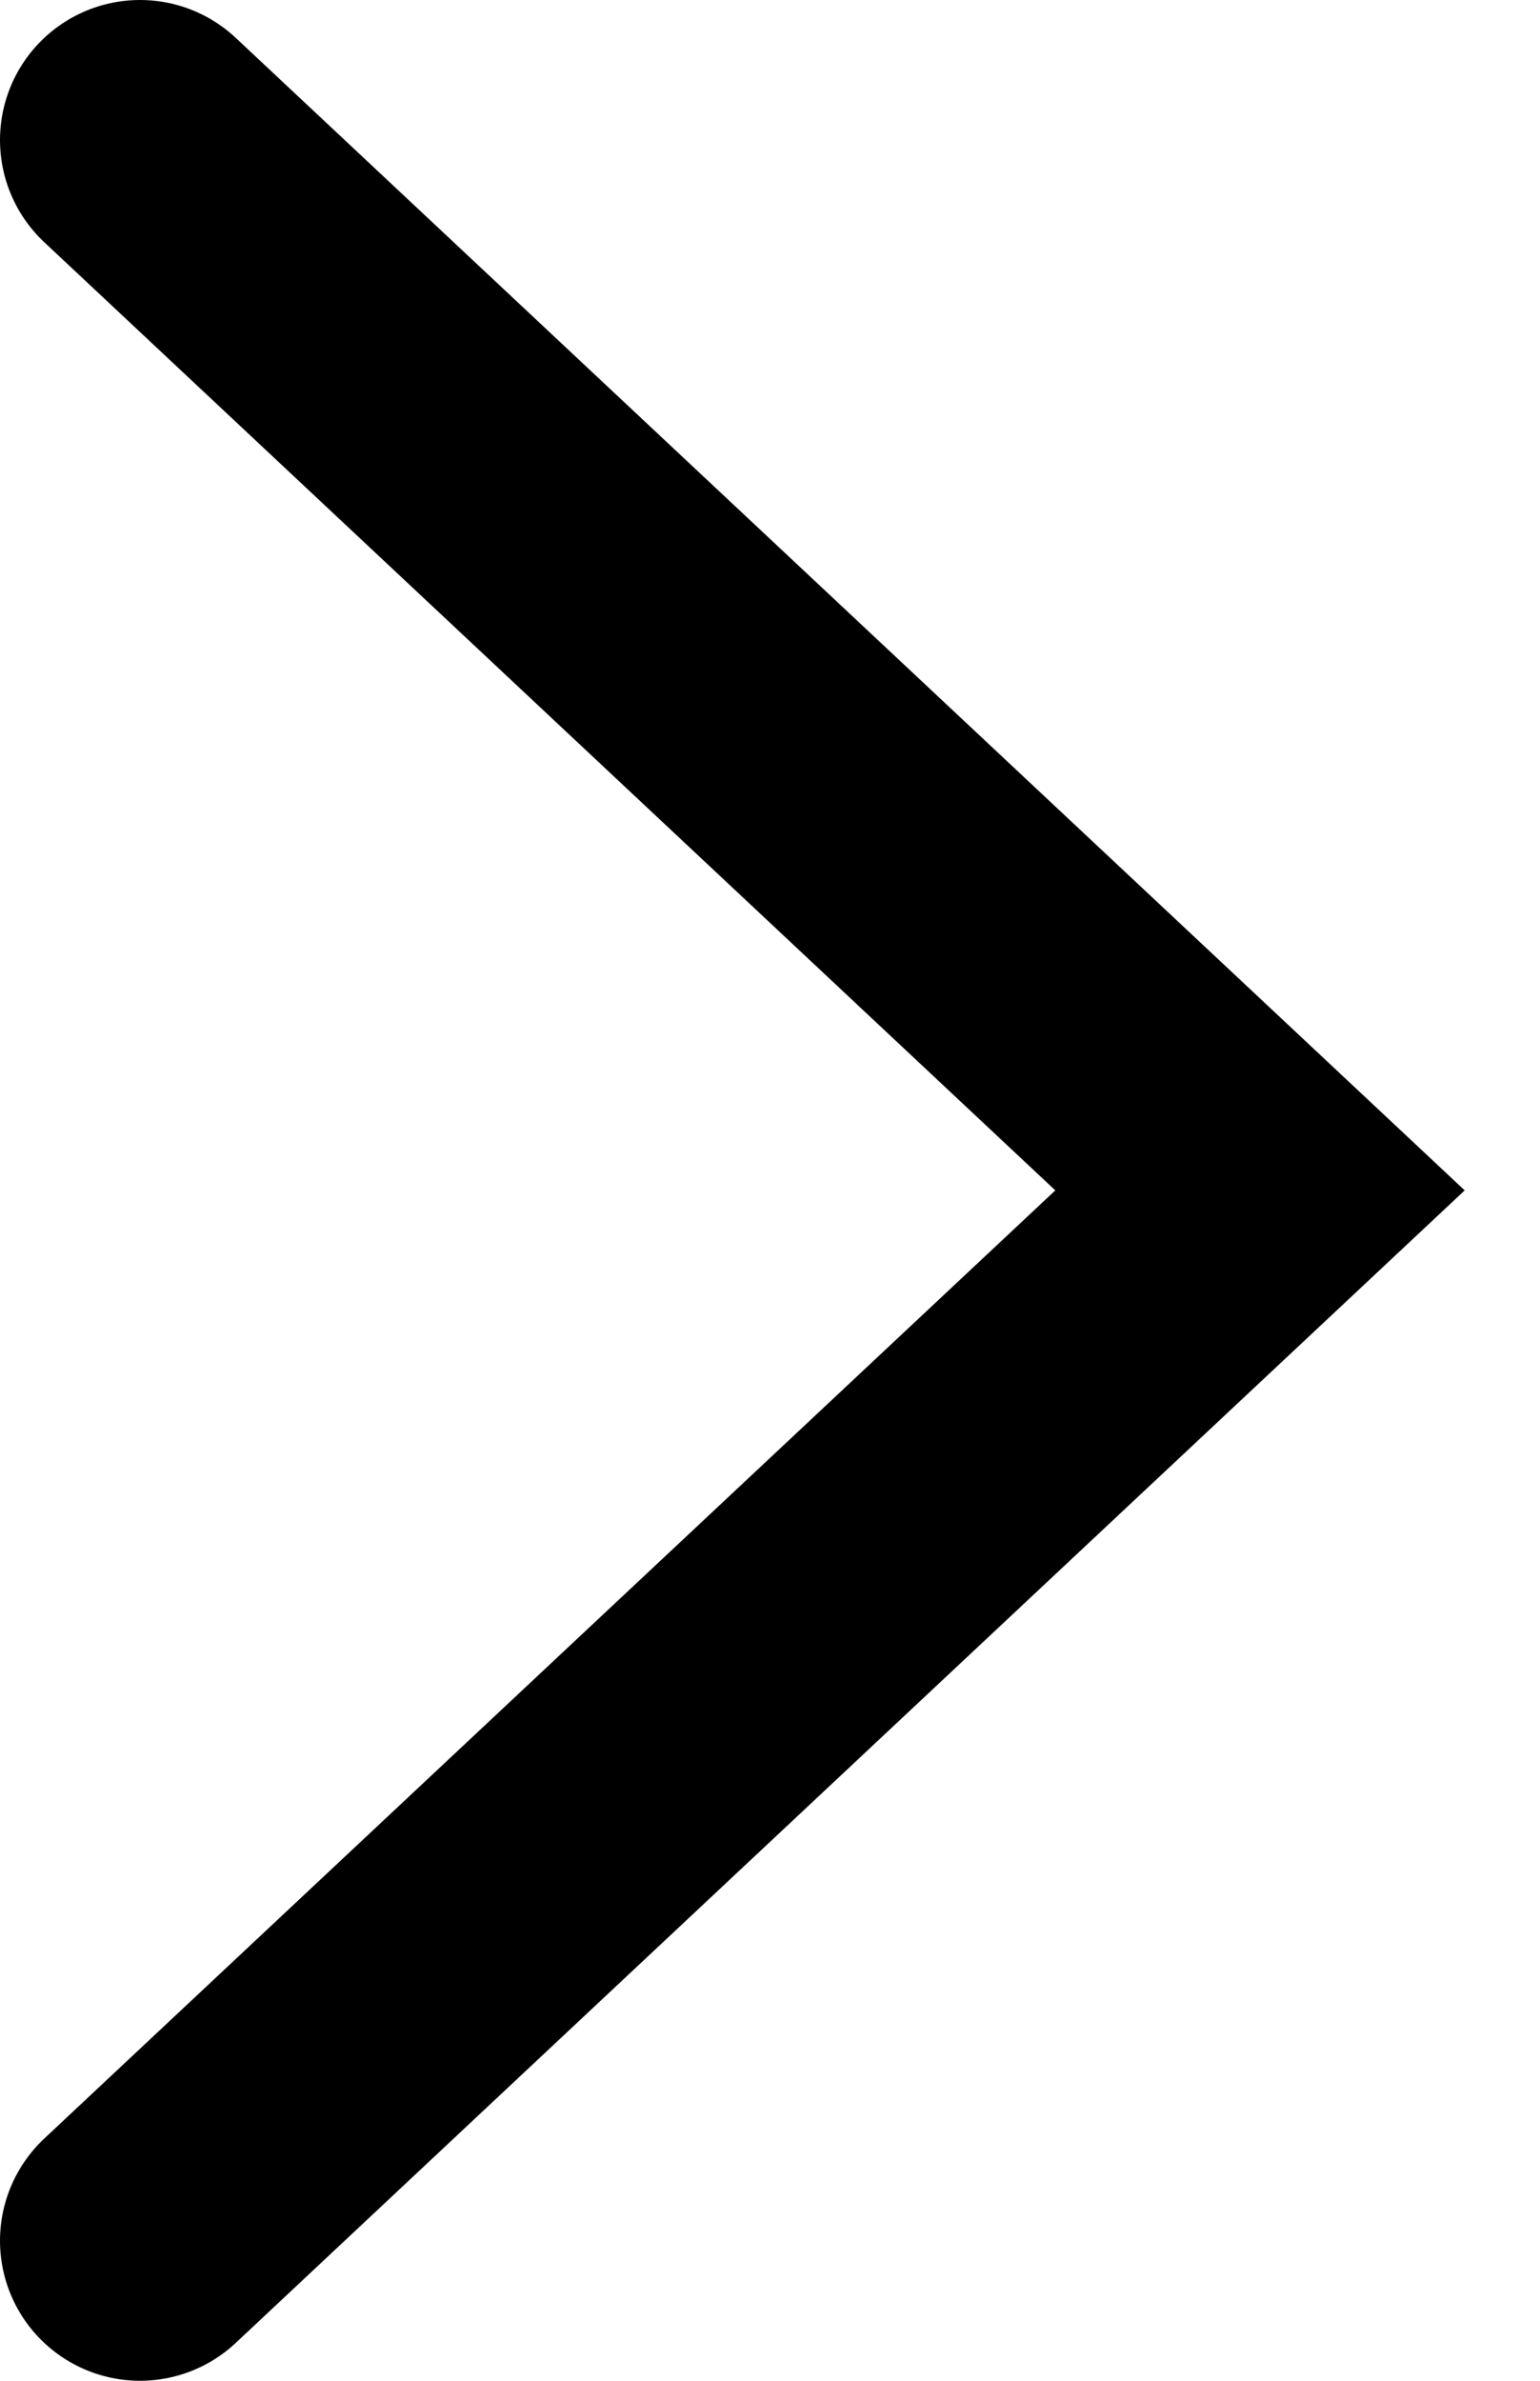
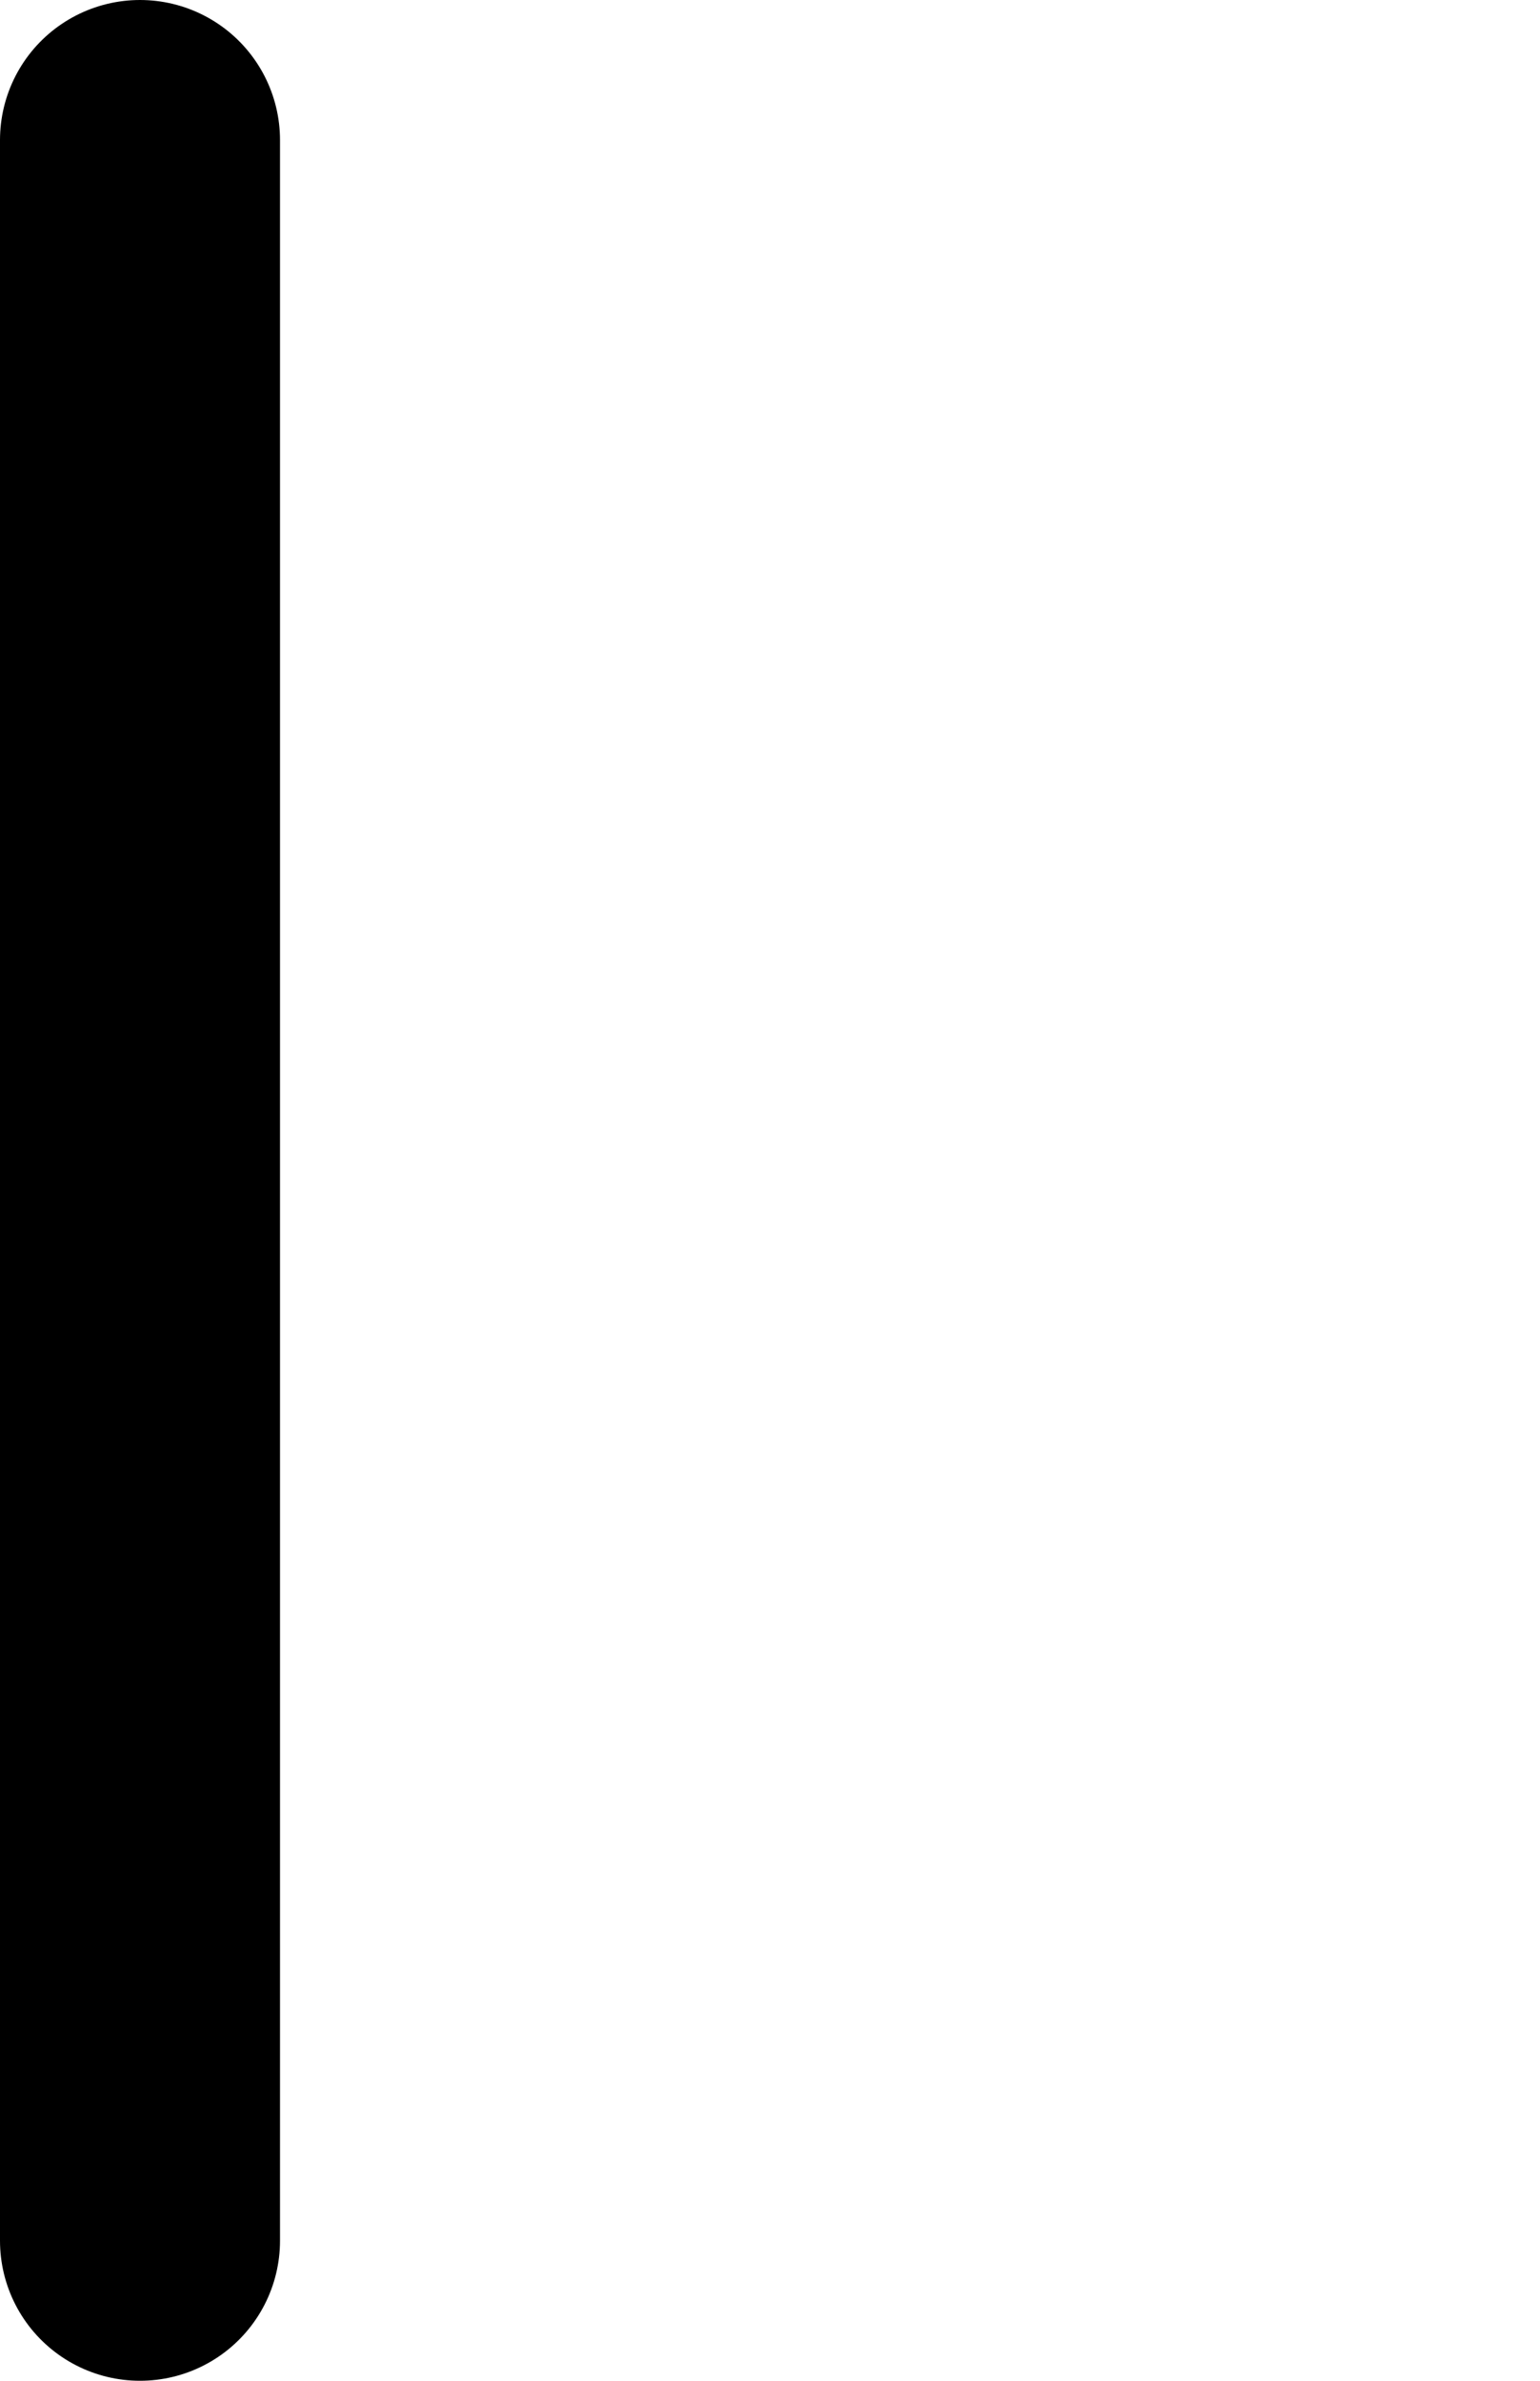
<svg xmlns="http://www.w3.org/2000/svg" width="11" height="17" viewBox="0 0 11 17" fill="none">
-   <path id="Vector 8" d="M1 16L9 8.5L1 1" stroke="black" stroke-width="2" stroke-linecap="round" />
+   <path id="Vector 8" d="M1 16L1 1" stroke="black" stroke-width="2" stroke-linecap="round" />
</svg>